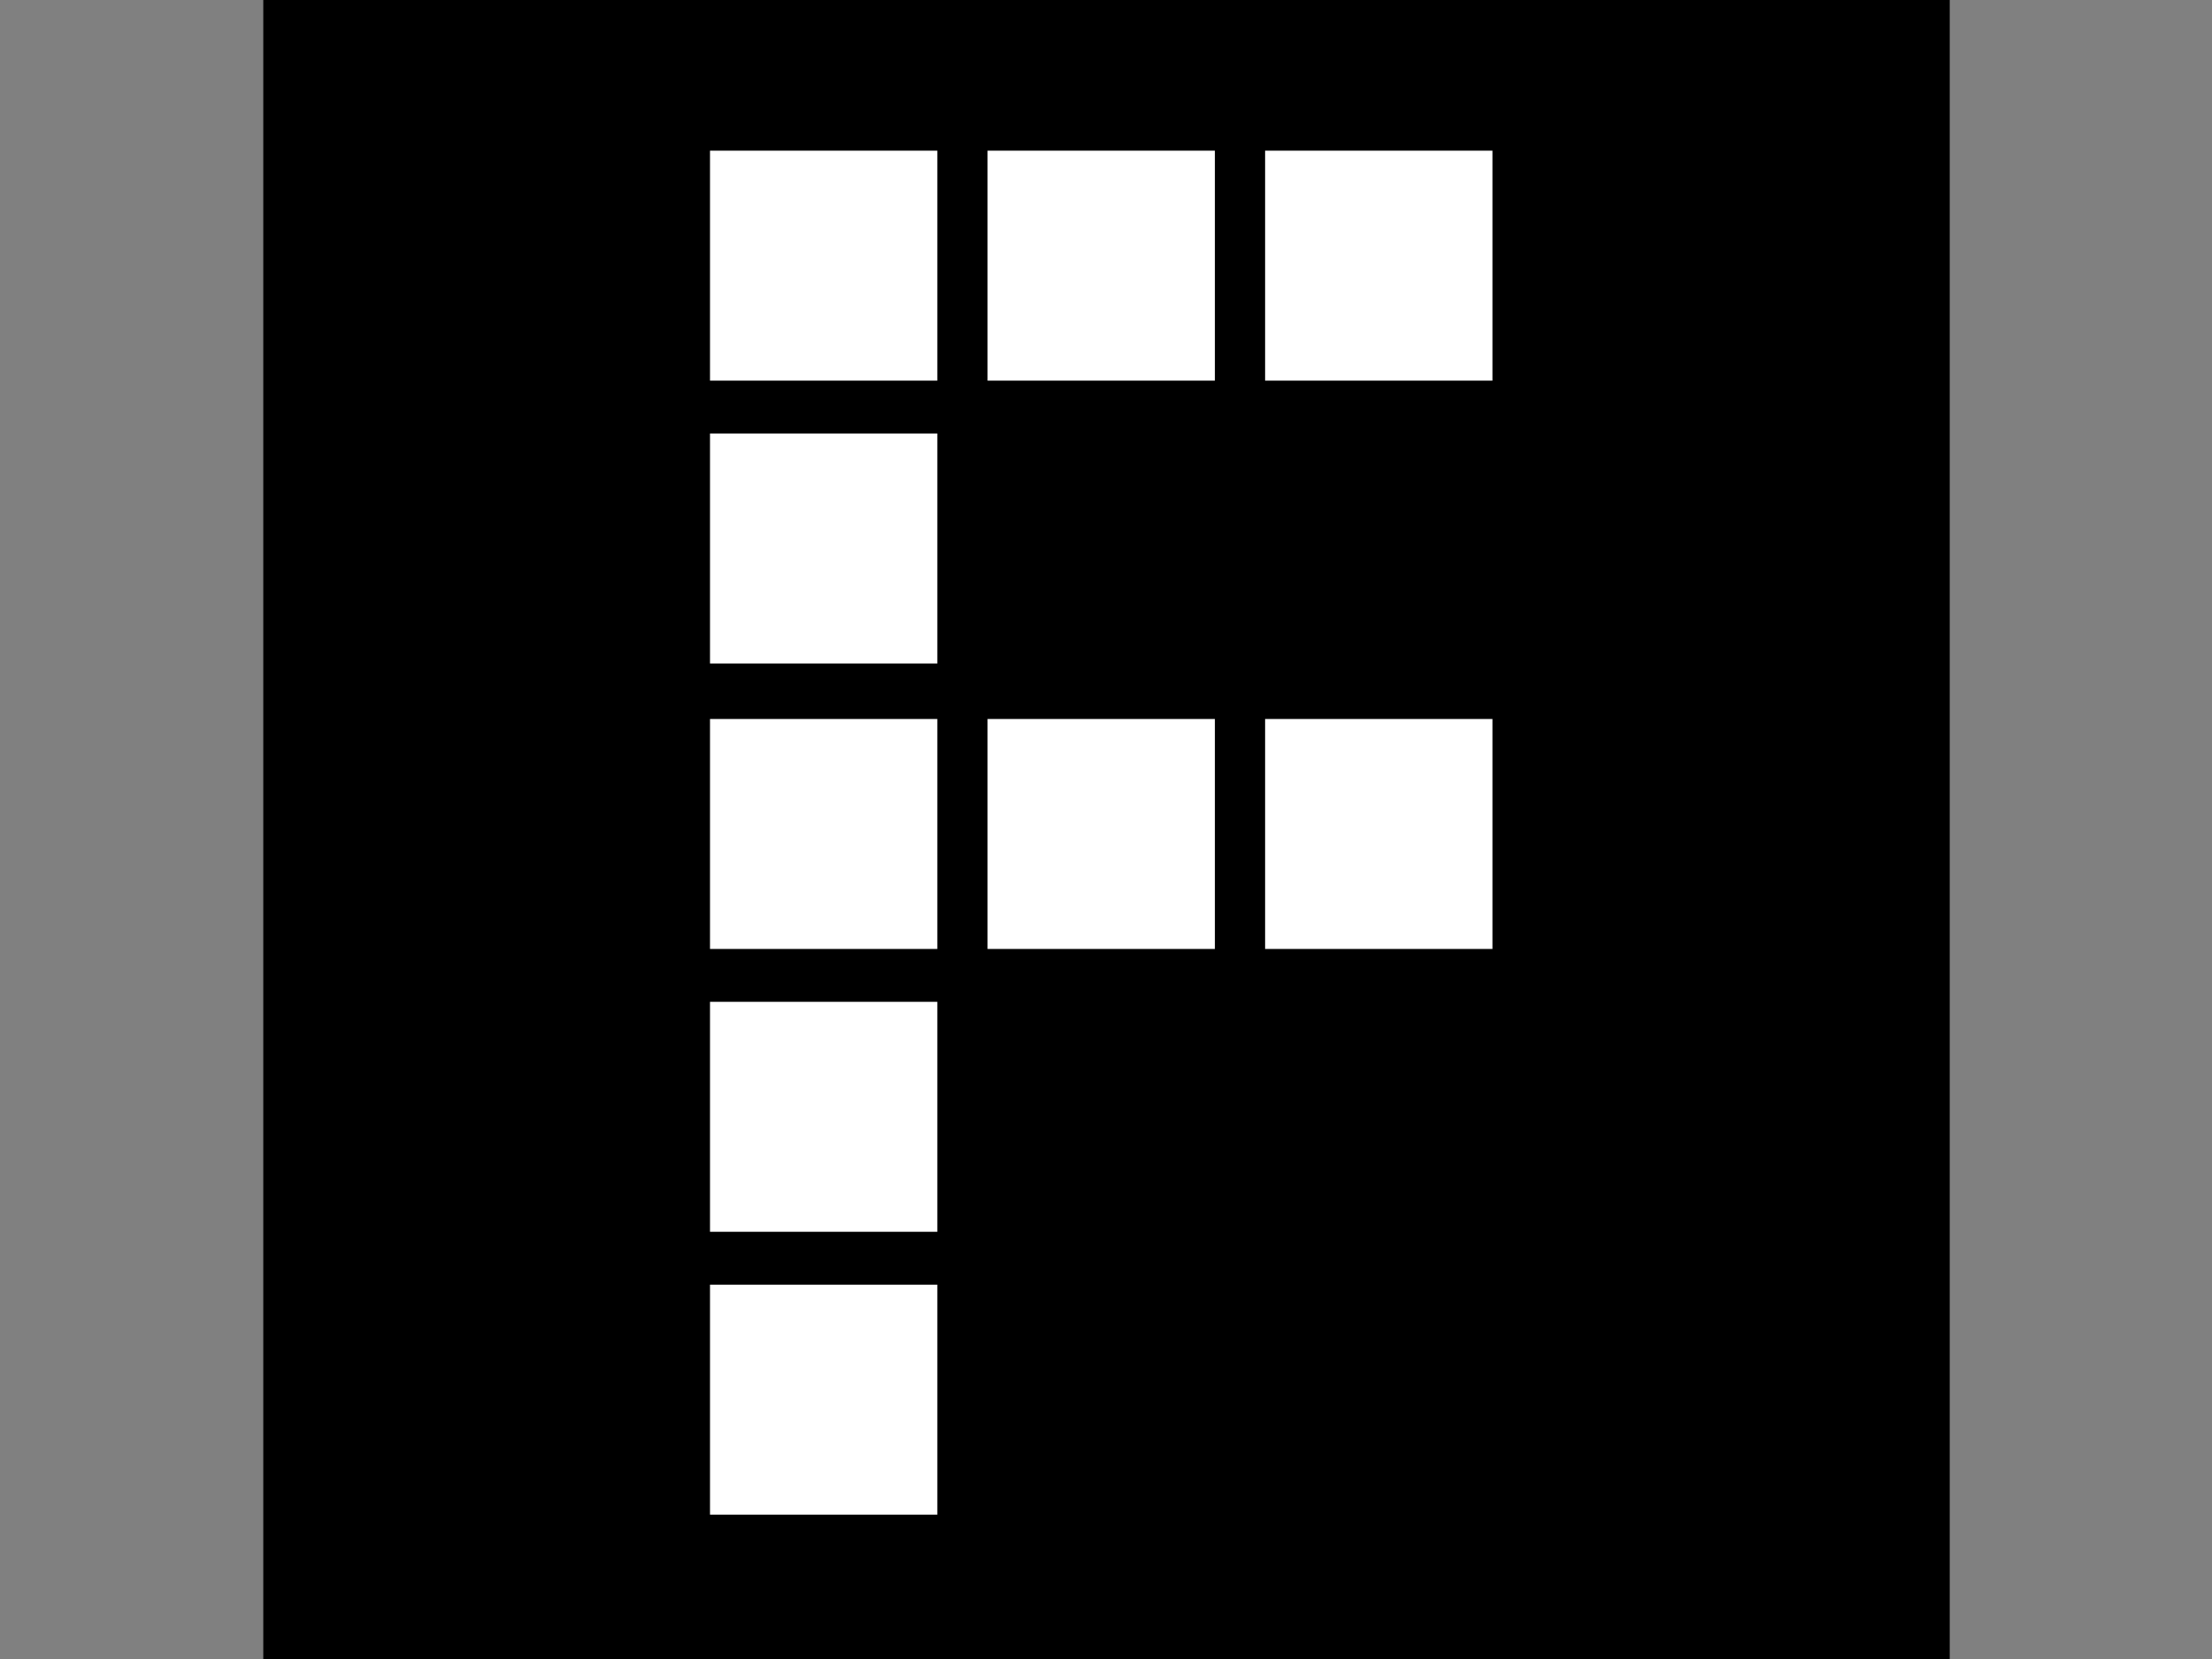
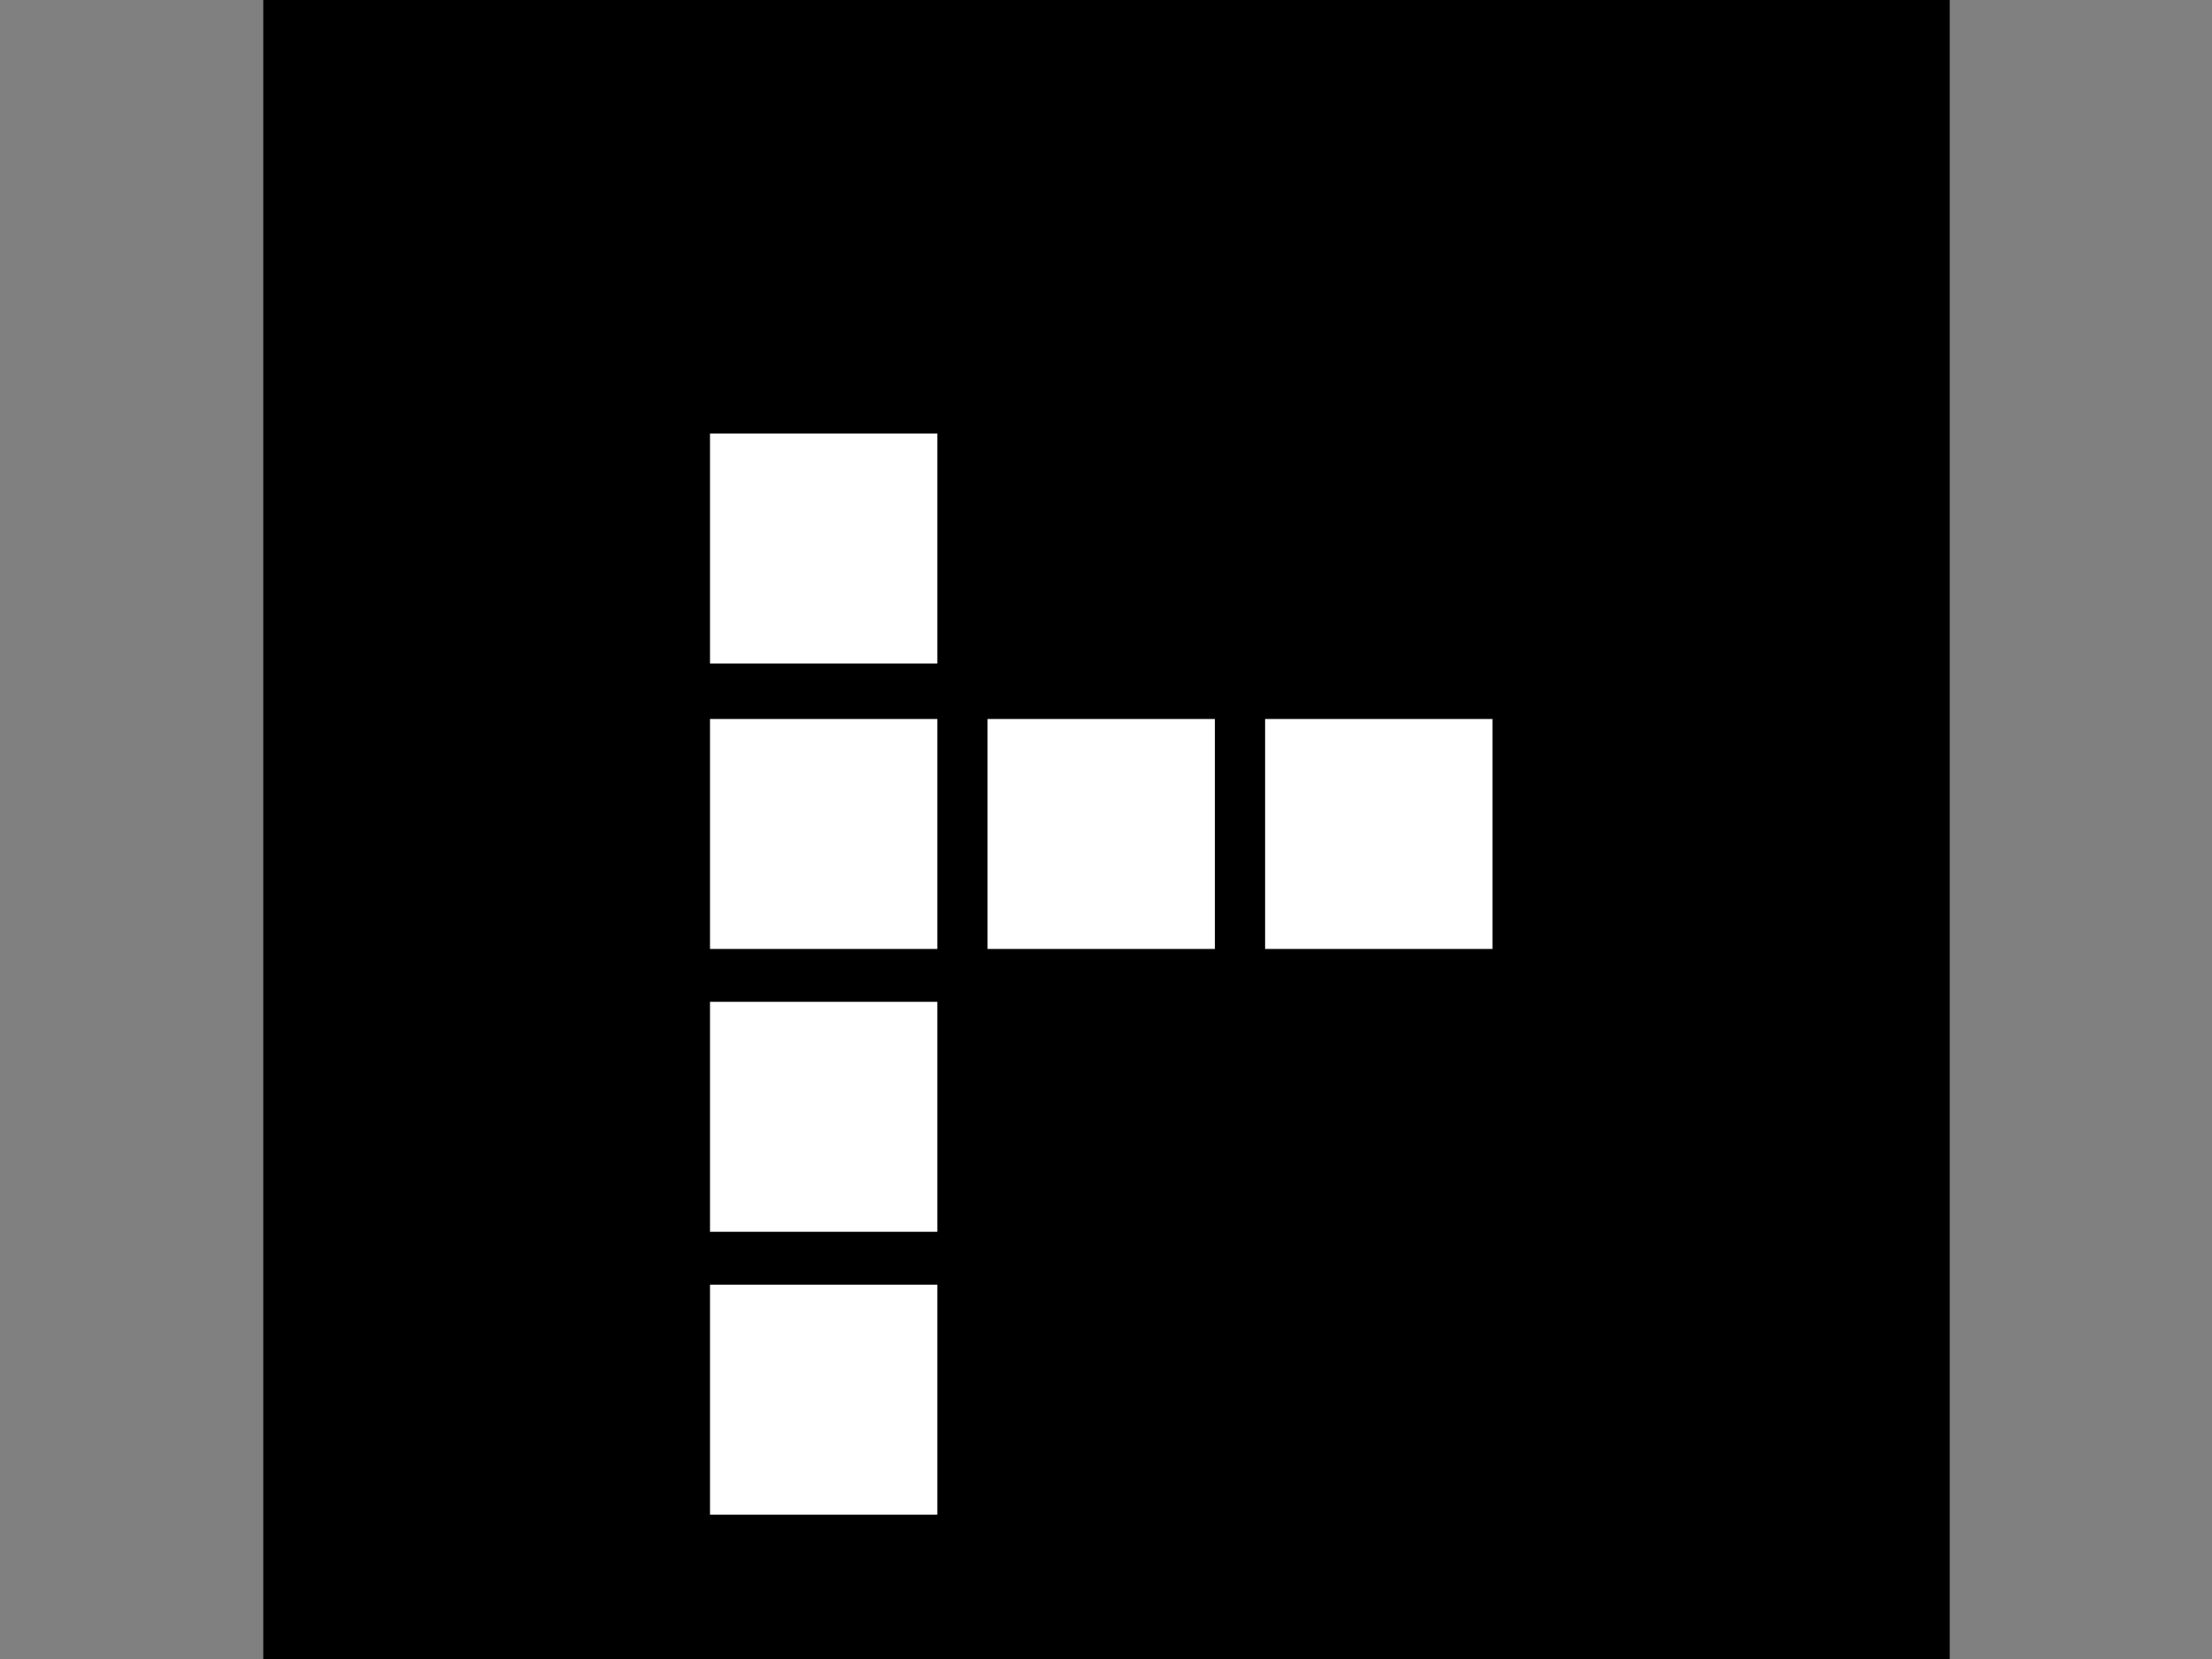
<svg xmlns="http://www.w3.org/2000/svg" id="body_1" width="40" height="30">
  <rect width="100%" height="100%" fill="#808080" stroke="none" />
  <g transform="matrix(0.478 0 0 0.478 5 -0)">
    <g>
      <path d="M-0.5 -0.7L63.3 -0.7L63.3 63.1L-0.5 63.1z" stroke="none" fill="#000000" fill-rule="nonzero" />
      <g>
        <path d="M16.4 16.4L25 16.4L25 25.1L16.4 25.1z" stroke="none" fill="#FFFFFF" fill-rule="nonzero" />
        <path d="M26.9 27.2L35.5 27.2L35.5 35.9L26.9 35.9z" stroke="none" fill="#FFFFFF" fill-rule="nonzero" />
-         <path d="M26.9 5.7L35.5 5.7L35.5 14.4L26.9 14.4z" stroke="none" fill="#FFFFFF" fill-rule="nonzero" />
-         <path d="M16.4 5.7L25 5.7L25 14.4L16.4 14.4z" stroke="none" fill="#FFFFFF" fill-rule="nonzero" />
        <path d="M37.4 27.2L46 27.2L46 35.9L37.4 35.9z" stroke="none" fill="#FFFFFF" fill-rule="nonzero" />
-         <path d="M37.4 5.7L46 5.7L46 14.4L37.4 14.4z" stroke="none" fill="#FFFFFF" fill-rule="nonzero" />
        <path d="M16.4 37.9L25 37.9L25 46.6L16.4 46.6z" stroke="none" fill="#FFFFFF" fill-rule="nonzero" />
        <path d="M16.4 48.6L25 48.6L25 57.3L16.4 57.3z" stroke="none" fill="#FFFFFF" fill-rule="nonzero" />
        <path d="M16.4 27.2L25 27.2L25 35.9L16.4 35.9z" stroke="none" fill="#FFFFFF" fill-rule="nonzero" />
      </g>
    </g>
  </g>
</svg>